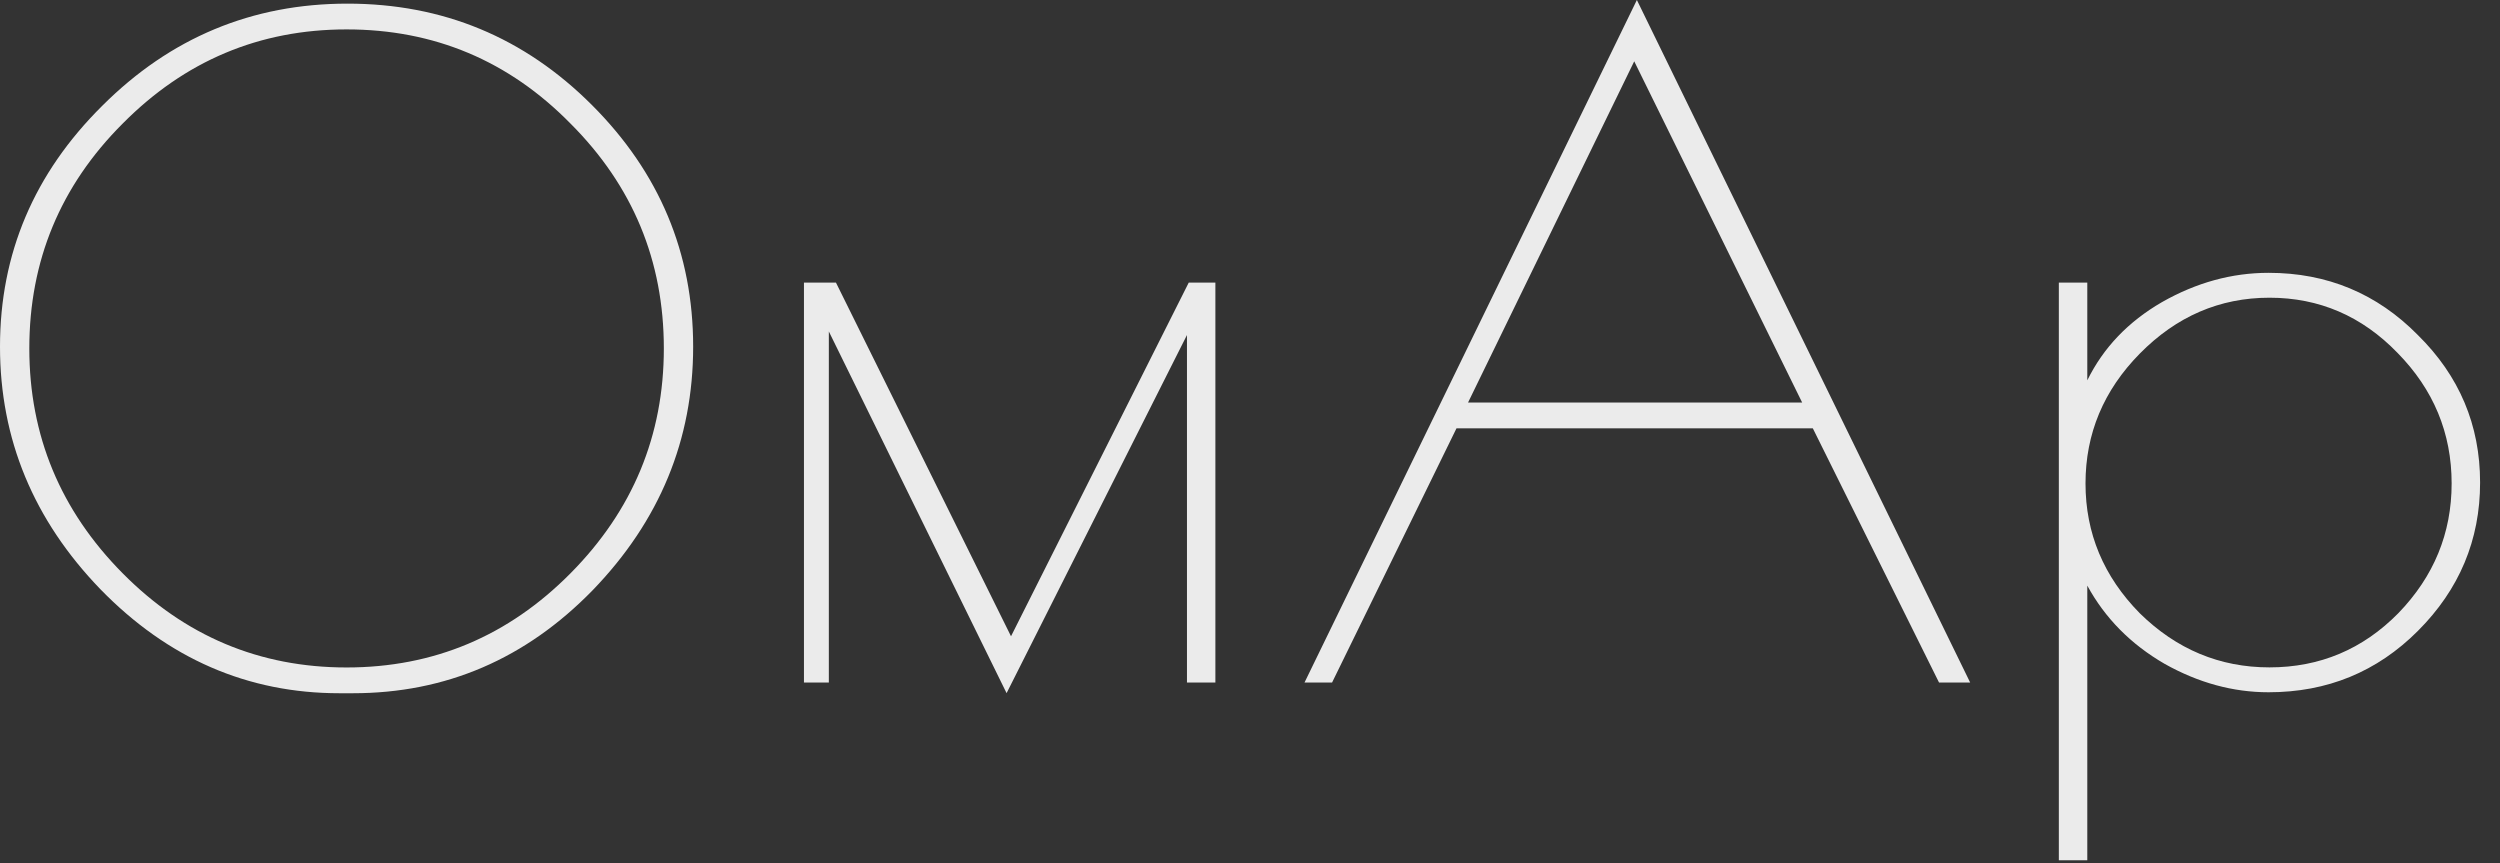
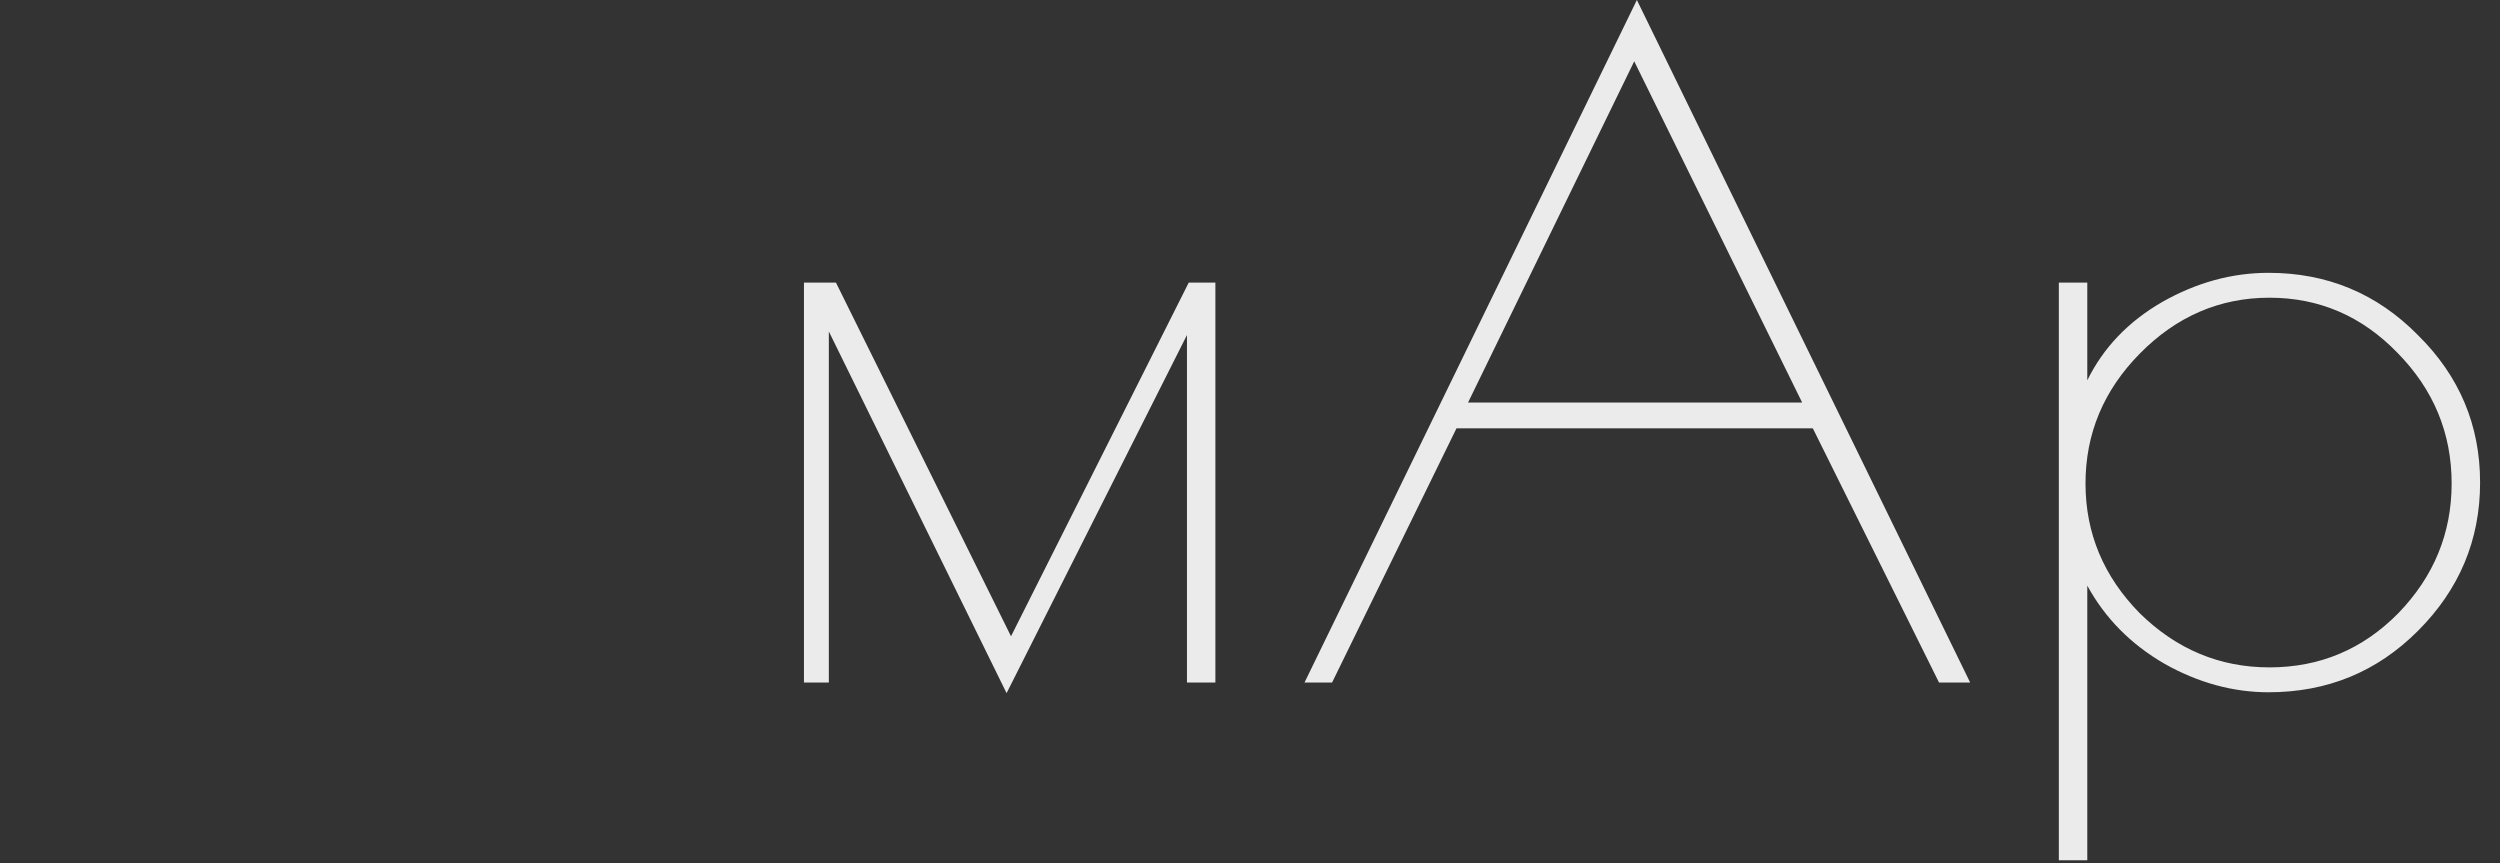
<svg xmlns="http://www.w3.org/2000/svg" width="84" height="29" viewBox="0 0 84 29" fill="none">
  <rect x="0" y="0" width="84" height="29" fill="#333333" stroke="none" />
-   <path d="M11.406 23.293C8.321 23.293 5.643 22.128 3.374 19.799C1.125 17.47 0 14.753 0 11.648C0 8.523 1.145 5.825 3.434 3.556C5.723 1.267 8.47 0.122 11.675 0.122C14.88 0.122 17.617 1.257 19.886 3.526C22.156 5.795 23.29 8.503 23.29 11.648C23.29 14.773 22.166 17.5 19.916 19.829C17.667 22.138 14.979 23.293 11.854 23.293H11.406ZM22.305 11.707C22.305 8.761 21.26 6.243 19.17 4.153C17.099 2.043 14.591 0.988 11.645 0.988C8.719 0.988 6.211 2.043 4.121 4.153C2.03 6.243 0.985 8.761 0.985 11.707C0.985 14.634 2.03 17.152 4.121 19.262C6.211 21.372 8.719 22.427 11.645 22.427C14.571 22.427 17.08 21.372 19.17 19.262C21.26 17.152 22.305 14.634 22.305 11.707Z" fill="#EBEBEB" />
  <path d="M27.013 22.932V9.495H28.088L33.97 21.379L39.942 9.495H40.837V22.932H39.882V11.257L33.821 23.29L27.849 11.137V22.932H27.013ZM54.999 0L66.197 22.932H65.151L60.911 14.392H48.938L44.758 22.932H43.832L54.999 0ZM54.91 2.06L49.326 13.526H60.553L54.91 2.06ZM69.177 28.904V9.495H70.133V12.78C70.67 11.685 71.506 10.809 72.641 10.152C73.796 9.495 74.99 9.167 76.224 9.167C78.195 9.167 79.867 9.864 81.24 11.257C82.634 12.63 83.331 14.283 83.331 16.214C83.331 18.145 82.634 19.807 81.24 21.2C79.867 22.574 78.195 23.26 76.224 23.26C75.03 23.26 73.865 22.942 72.731 22.305C71.596 21.648 70.73 20.772 70.133 19.677V28.904H69.177ZM70.073 16.244C70.073 17.916 70.68 19.369 71.894 20.603C73.129 21.817 74.582 22.424 76.254 22.424C77.946 22.424 79.389 21.817 80.584 20.603C81.778 19.369 82.375 17.916 82.375 16.244C82.375 14.552 81.768 13.088 80.554 11.854C79.359 10.62 77.926 10.003 76.254 10.003C74.582 10.003 73.129 10.63 71.894 11.884C70.68 13.118 70.073 14.571 70.073 16.244Z" fill="#EBEBEB" />
</svg>